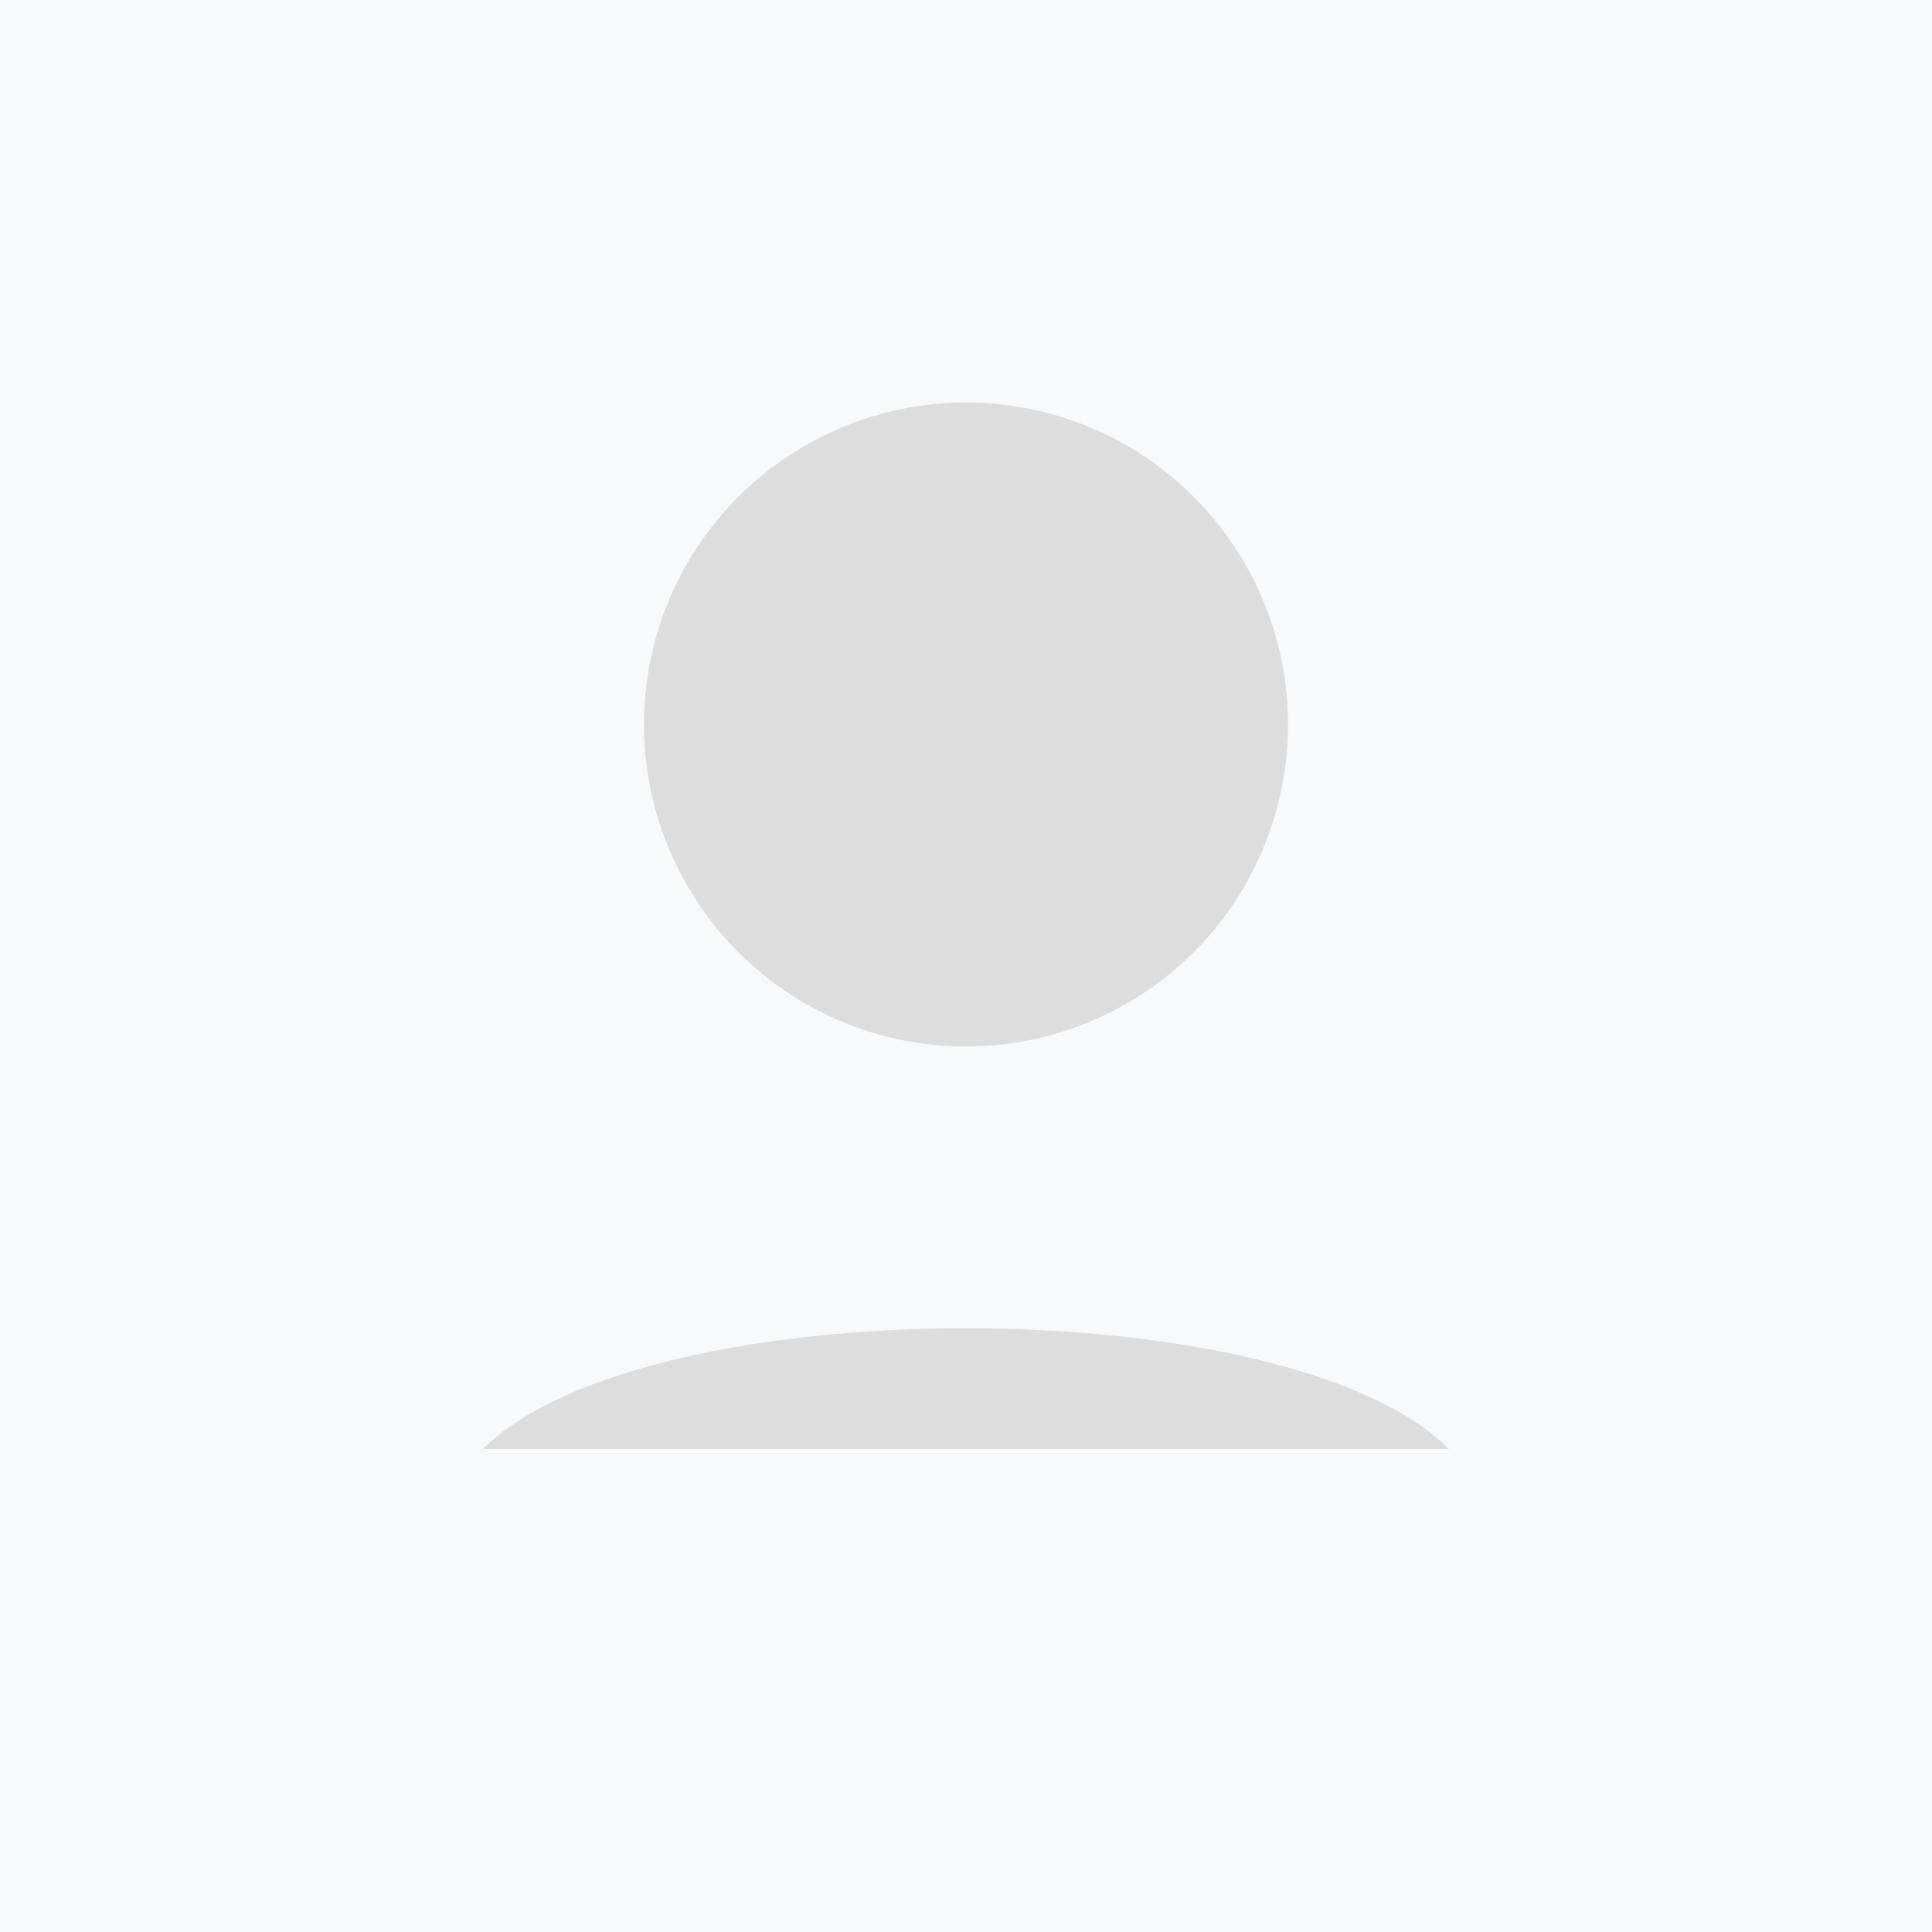
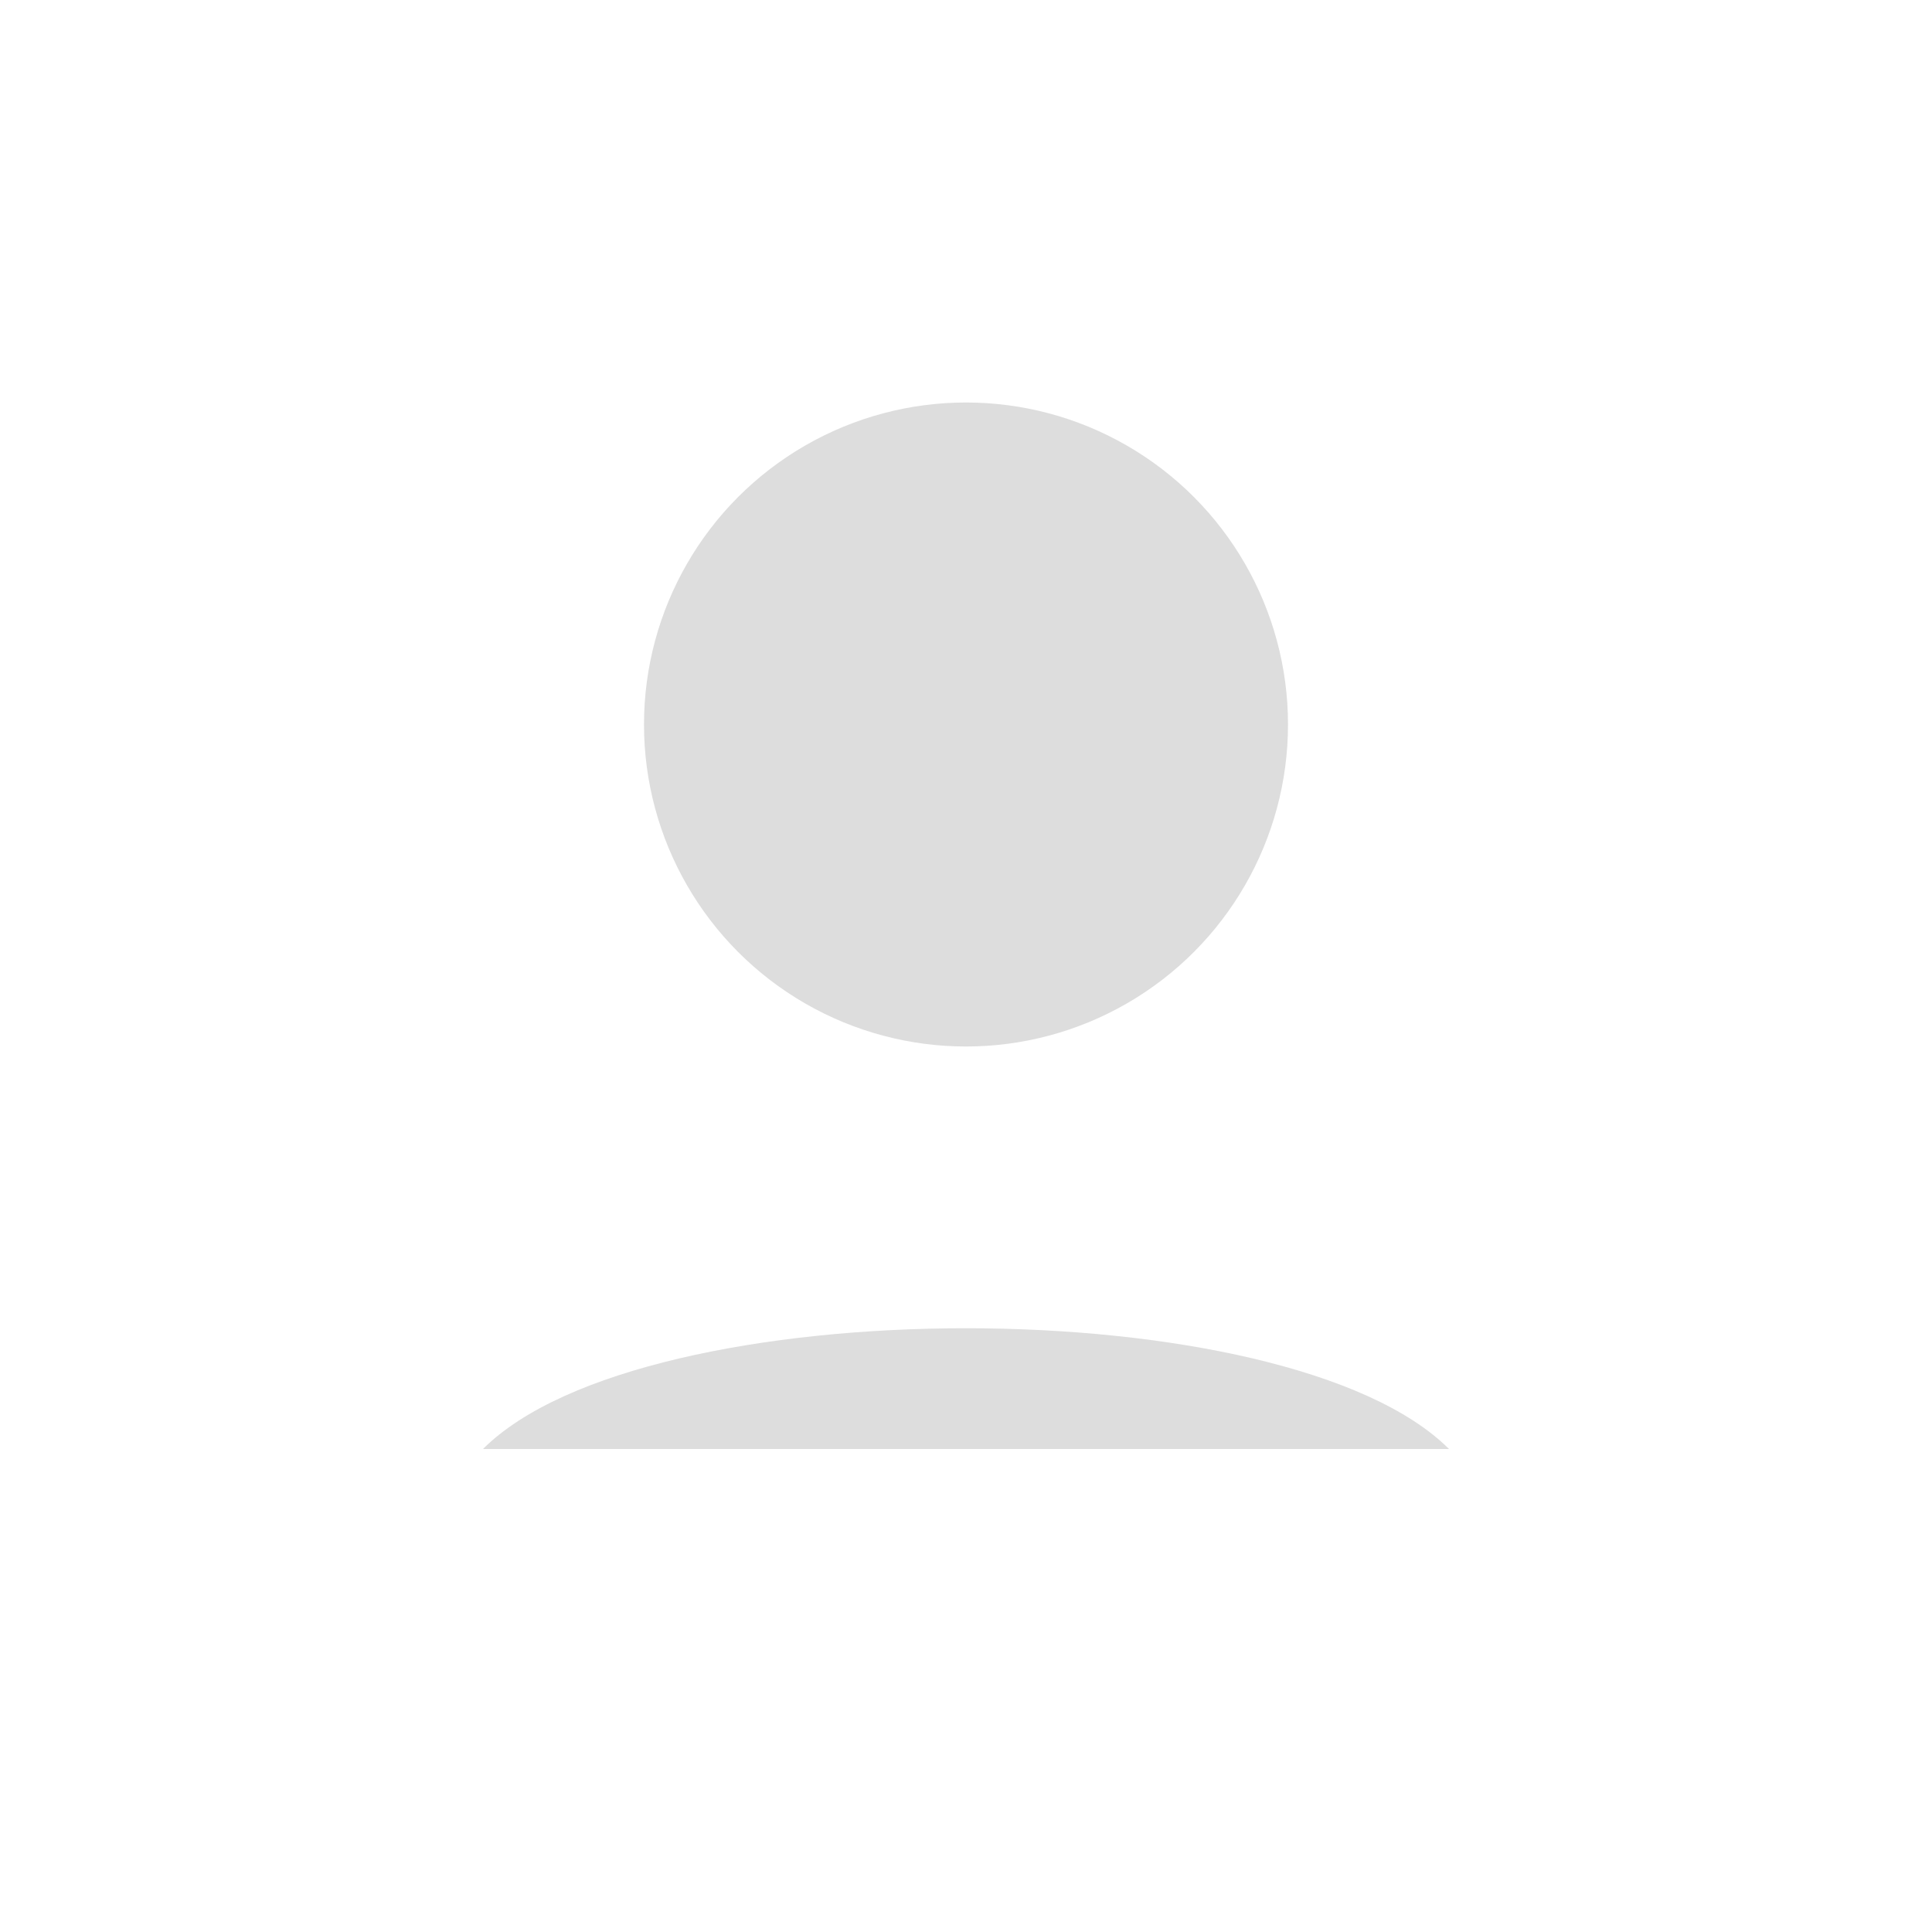
<svg xmlns="http://www.w3.org/2000/svg" width="120" height="120" viewBox="0 0 120 120" fill="none">
-   <rect width="120" height="120" fill="#F8F9FA" />
  <circle cx="60" cy="45" r="20" fill="#DDD" />
  <path d="M30 90C40 80 80 80 90 90L90 90H30Z" fill="#DDD" />
</svg>